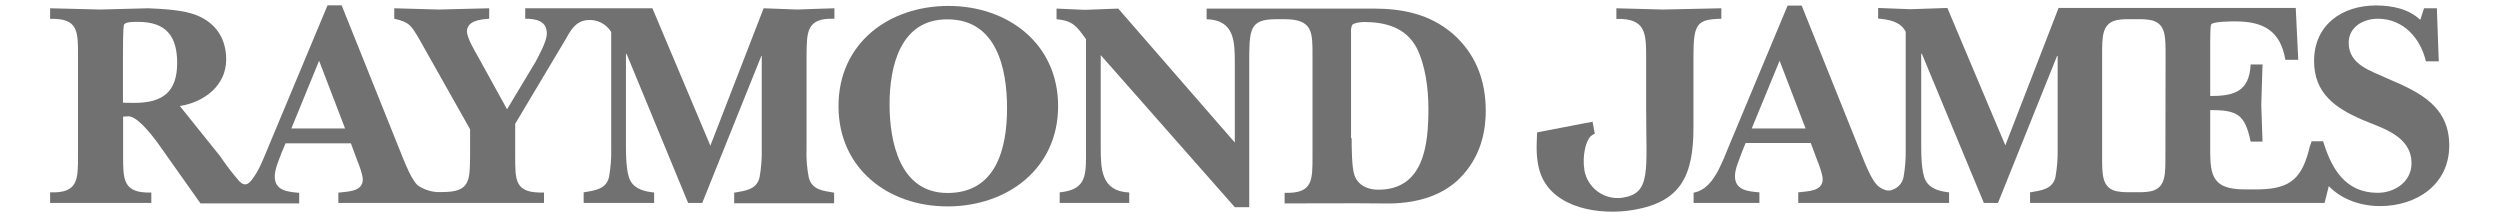
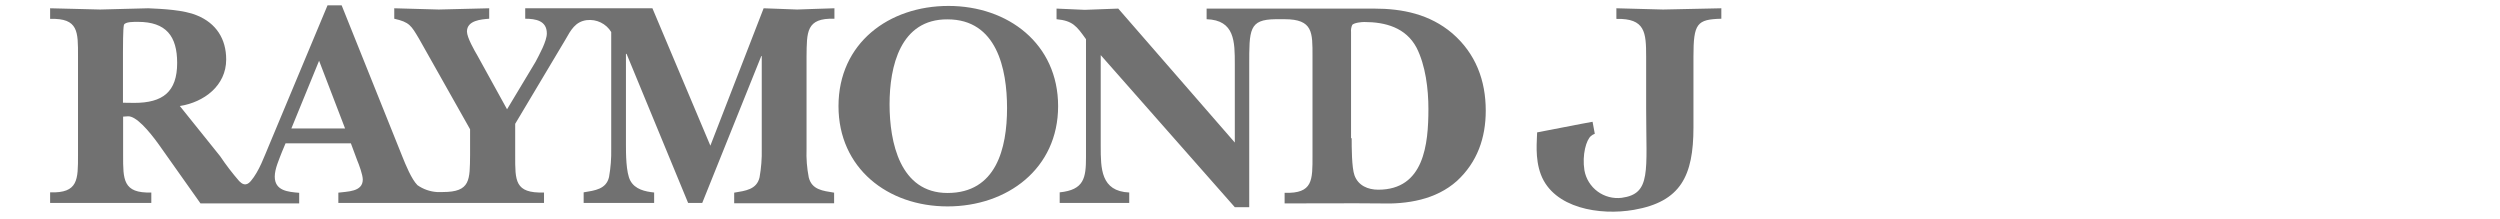
<svg xmlns="http://www.w3.org/2000/svg" width="183" height="16" viewBox="0 0 183 16" fill="none">
  <path d="M9.827 7.531C11.913 7.531 12.968 6.731 12.968 4.606C12.968 2.64 12.154 1.6 10.102 1.6C9.872 1.6 9.139 1.577 9.07 1.829C9.001 2.08 9.001 3.52 9.001 3.84V7.52L9.827 7.531ZM25.26 9.406L23.357 4.446L21.327 9.406H25.26ZM42.941 1.474C42.115 1.589 41.794 2.183 41.381 2.914L37.712 9.063V11.371C37.712 13.223 37.666 14.16 39.822 14.091V14.857H24.767V14.103C25.409 14.011 26.556 14.057 26.556 13.143C26.556 12.8 26.28 12.046 26.143 11.726L25.684 10.491H20.903L20.639 11.12C20.433 11.669 20.112 12.354 20.112 12.926C20.112 13.977 21.098 14.046 21.9 14.114V14.891H14.677L11.604 10.549C10.893 9.566 9.953 8.469 9.356 8.514C9.242 8.514 9.127 8.537 9.012 8.537V11.371C9.012 13.131 8.989 14.16 11.076 14.091V14.857H3.669V14.08C5.733 14.149 5.71 13.143 5.71 11.36V4.103C5.71 2.343 5.756 1.314 3.669 1.383V0.606C4.908 0.629 6.123 0.674 7.338 0.697C8.508 0.674 9.655 0.629 10.847 0.606C11.879 0.651 13.461 0.72 14.425 1.131C15.823 1.703 16.557 2.846 16.557 4.354C16.557 6.274 14.929 7.486 13.163 7.76L16.11 11.429C16.538 12.067 17.005 12.677 17.509 13.257C17.692 13.44 17.99 13.691 18.357 13.257C18.977 12.526 19.343 11.451 19.687 10.651L23.976 0.389H25.008L29.457 11.474C29.686 12.046 30.122 13.12 30.557 13.554C30.976 13.848 31.468 14.022 31.979 14.057H32.415C34.456 14.057 34.387 13.166 34.41 11.337V9.463L30.672 2.834C30.099 1.874 29.984 1.623 28.86 1.371V0.606C29.938 0.629 31.039 0.674 32.117 0.697C33.355 0.674 34.571 0.629 35.809 0.606V1.371C35.236 1.417 34.181 1.486 34.181 2.309C34.181 2.743 34.731 3.703 34.96 4.091L37.116 8L39.203 4.526C39.478 4 40.028 3.017 40.028 2.446C40.028 1.509 39.203 1.371 38.446 1.371V0.606H47.757L51.999 10.663L55.898 0.606C56.723 0.629 57.549 0.674 58.351 0.697C59.223 0.674 60.071 0.629 61.08 0.606V1.371C58.993 1.303 59.062 2.354 59.039 4.137V10.903C59.013 11.6 59.067 12.298 59.2 12.983C59.429 13.897 60.232 13.966 61.057 14.103V14.88H53.742V14.103C54.568 13.966 55.393 13.874 55.599 12.983C55.722 12.296 55.776 11.6 55.76 10.903V4.103H55.726L51.403 14.857H50.371L45.865 3.943H45.819V10.549C45.819 11.234 45.819 12.629 46.14 13.223C46.484 13.863 47.218 14.023 47.883 14.091V14.857H42.723V14.08C43.548 13.943 44.374 13.851 44.581 12.96C44.703 12.274 44.757 11.577 44.741 10.88V2.343C44.558 2.042 44.292 1.8 43.975 1.646C43.658 1.492 43.303 1.432 42.952 1.474H42.941Z" fill="#717171" />
  <path d="M61.378 7.771C61.378 3.154 65.07 0.434 69.428 0.434C73.785 0.434 77.454 3.2 77.454 7.771C77.454 12.343 73.739 15.109 69.359 15.109C64.979 15.109 61.378 12.309 61.378 7.771ZM65.116 7.634C65.116 10.4 65.873 14.126 69.359 14.126C72.913 14.126 73.716 10.88 73.716 7.909C73.716 5.029 72.959 1.417 69.359 1.417C65.896 1.394 65.116 4.869 65.116 7.634Z" fill="#717171" />
  <path d="M93.369 1.406C91.42 1.429 91.443 2.16 91.443 4.811V15.166H90.388L80.573 4.034V10.686C80.573 12.331 80.573 14 82.66 14.091V14.857H77.569V14.08C79.357 13.897 79.495 13.028 79.495 11.497V2.869C78.807 1.909 78.532 1.52 77.339 1.406V0.629C78.027 0.651 78.715 0.697 79.403 0.72C80.229 0.697 81.031 0.651 81.857 0.629L90.388 10.434V4.697C90.388 3.051 90.388 1.474 88.324 1.406V0.629H100.57C102.68 0.629 104.652 1.04 106.303 2.434C108.023 3.92 108.757 5.886 108.757 8.103C108.757 10.091 108.137 11.874 106.647 13.246C105.11 14.617 103.024 14.96 101.006 14.891C99.859 14.868 94.034 14.891 94.034 14.891V14.114C96.121 14.183 96.075 13.177 96.075 11.394V4.103C96.075 2.389 96.121 1.406 94.034 1.406H93.369ZM98.942 10.114C98.942 10.754 98.942 12.263 99.148 12.834C99.423 13.588 100.134 13.886 100.891 13.886C104.239 13.886 104.56 10.571 104.56 7.966C104.56 6.526 104.354 4.789 103.689 3.486C102.909 2.023 101.418 1.611 99.859 1.611C99.675 1.611 99.148 1.657 98.987 1.817C98.911 1.981 98.879 2.163 98.896 2.343V10.114H98.942Z" fill="#717171" />
  <path d="M116.737 9.794C116.635 9.829 116.542 9.883 116.462 9.954C116.118 10.229 115.797 11.326 115.98 12.469C116.091 13.088 116.435 13.642 116.943 14.016C117.45 14.39 118.082 14.556 118.709 14.48C120.888 14.183 120.498 12.56 120.498 7.966V4.149C120.498 2.366 120.429 1.337 118.319 1.383V0.606C119.397 0.629 120.635 0.674 121.736 0.697C123.089 0.674 124.626 0.629 126.002 0.606V1.371C124.213 1.417 123.961 1.714 123.961 4.137V9.326C123.961 12.891 123.02 14.766 119.604 15.36C117.104 15.794 113.733 15.246 112.793 12.777C112.334 11.566 112.517 10.24 112.517 9.691L115.705 9.074L116.576 8.914L116.737 9.783" fill="#717171" />
-   <path d="M132.17 9.406L130.267 4.446L128.226 9.406H132.17ZM169.206 10.343H170.055C170.651 12.309 171.66 14.114 174.045 14.114C175.306 14.114 176.522 13.291 176.522 11.966C176.522 9.954 174.435 9.406 172.921 8.766C170.972 7.92 169.39 6.846 169.39 4.469C169.39 1.817 171.431 0.4 173.93 0.4C175.1 0.4 176.315 0.651 177.164 1.451L177.439 0.606H178.379L178.517 4.491H177.576C177.187 2.823 175.948 1.371 174.056 1.371C173.001 1.371 171.924 1.966 171.924 3.131C171.924 4.754 173.575 5.189 174.79 5.76C177.106 6.743 179.285 7.771 179.285 10.652C179.285 13.531 176.866 15.086 174.228 15.086C172.852 15.086 171.431 14.629 170.467 13.623L170.158 14.857H148.601V14.08C149.427 13.943 150.253 13.851 150.459 12.96C150.582 12.274 150.635 11.577 150.62 10.88V4.103H150.574L146.251 14.857H145.219L140.678 3.931H140.633V10.537C140.633 11.223 140.633 12.617 140.954 13.211C141.298 13.851 142.031 14.011 142.673 14.08V14.857H131.632V14.08C132.274 13.989 133.42 14.034 133.42 13.12C133.42 12.777 133.145 12.023 133.008 11.703L132.549 10.469H127.779L127.527 11.086C127.343 11.634 126.999 12.32 126.999 12.892C126.999 13.943 127.985 14.011 128.788 14.08V14.857H123.972V14.103C124.844 13.943 125.371 13.234 125.784 12.457C126.082 11.863 126.334 11.269 126.564 10.674L130.852 0.411H131.884L136.333 11.497C136.562 12.069 136.998 13.166 137.433 13.577C137.586 13.718 137.765 13.827 137.961 13.897C138.138 13.966 138.334 13.966 138.511 13.897C138.717 13.83 138.901 13.71 139.046 13.55C139.191 13.389 139.291 13.194 139.337 12.983C139.459 12.297 139.513 11.6 139.497 10.903V2.32C139.108 1.566 138.259 1.429 137.479 1.36V0.583C138.259 0.606 139.062 0.651 139.841 0.674C140.759 0.651 141.63 0.606 142.547 0.583L146.79 10.64L150.688 0.583H168.048L168.232 4.377H167.291C166.924 2.251 165.686 1.566 163.622 1.566C163.37 1.566 161.971 1.566 161.856 1.794C161.788 1.909 161.788 2.846 161.788 3.029V7.029C163.53 7.029 164.654 6.709 164.746 4.72H165.617C165.594 5.703 165.548 6.709 165.526 7.691C165.548 8.583 165.594 9.474 165.617 10.366H164.746C164.333 8.377 163.783 8.057 161.788 8.057V10.549C161.788 12.583 161.719 13.863 164.287 13.863H165.365C167.658 13.817 168.53 13.063 169.08 10.709C169.135 10.591 169.177 10.469 169.206 10.343ZM158.52 4.103C158.52 2.709 158.543 1.794 157.557 1.497C157.263 1.433 156.963 1.402 156.662 1.406H155.711C155.417 1.401 155.125 1.432 154.839 1.497C153.853 1.794 153.876 2.731 153.876 4.103V11.371C153.876 12.766 153.853 13.68 154.839 13.977C155.133 14.041 155.433 14.072 155.733 14.069H156.674C156.967 14.073 157.259 14.043 157.545 13.977C158.531 13.68 158.508 12.743 158.508 11.371L158.52 4.103Z" fill="#717171" />
</svg>